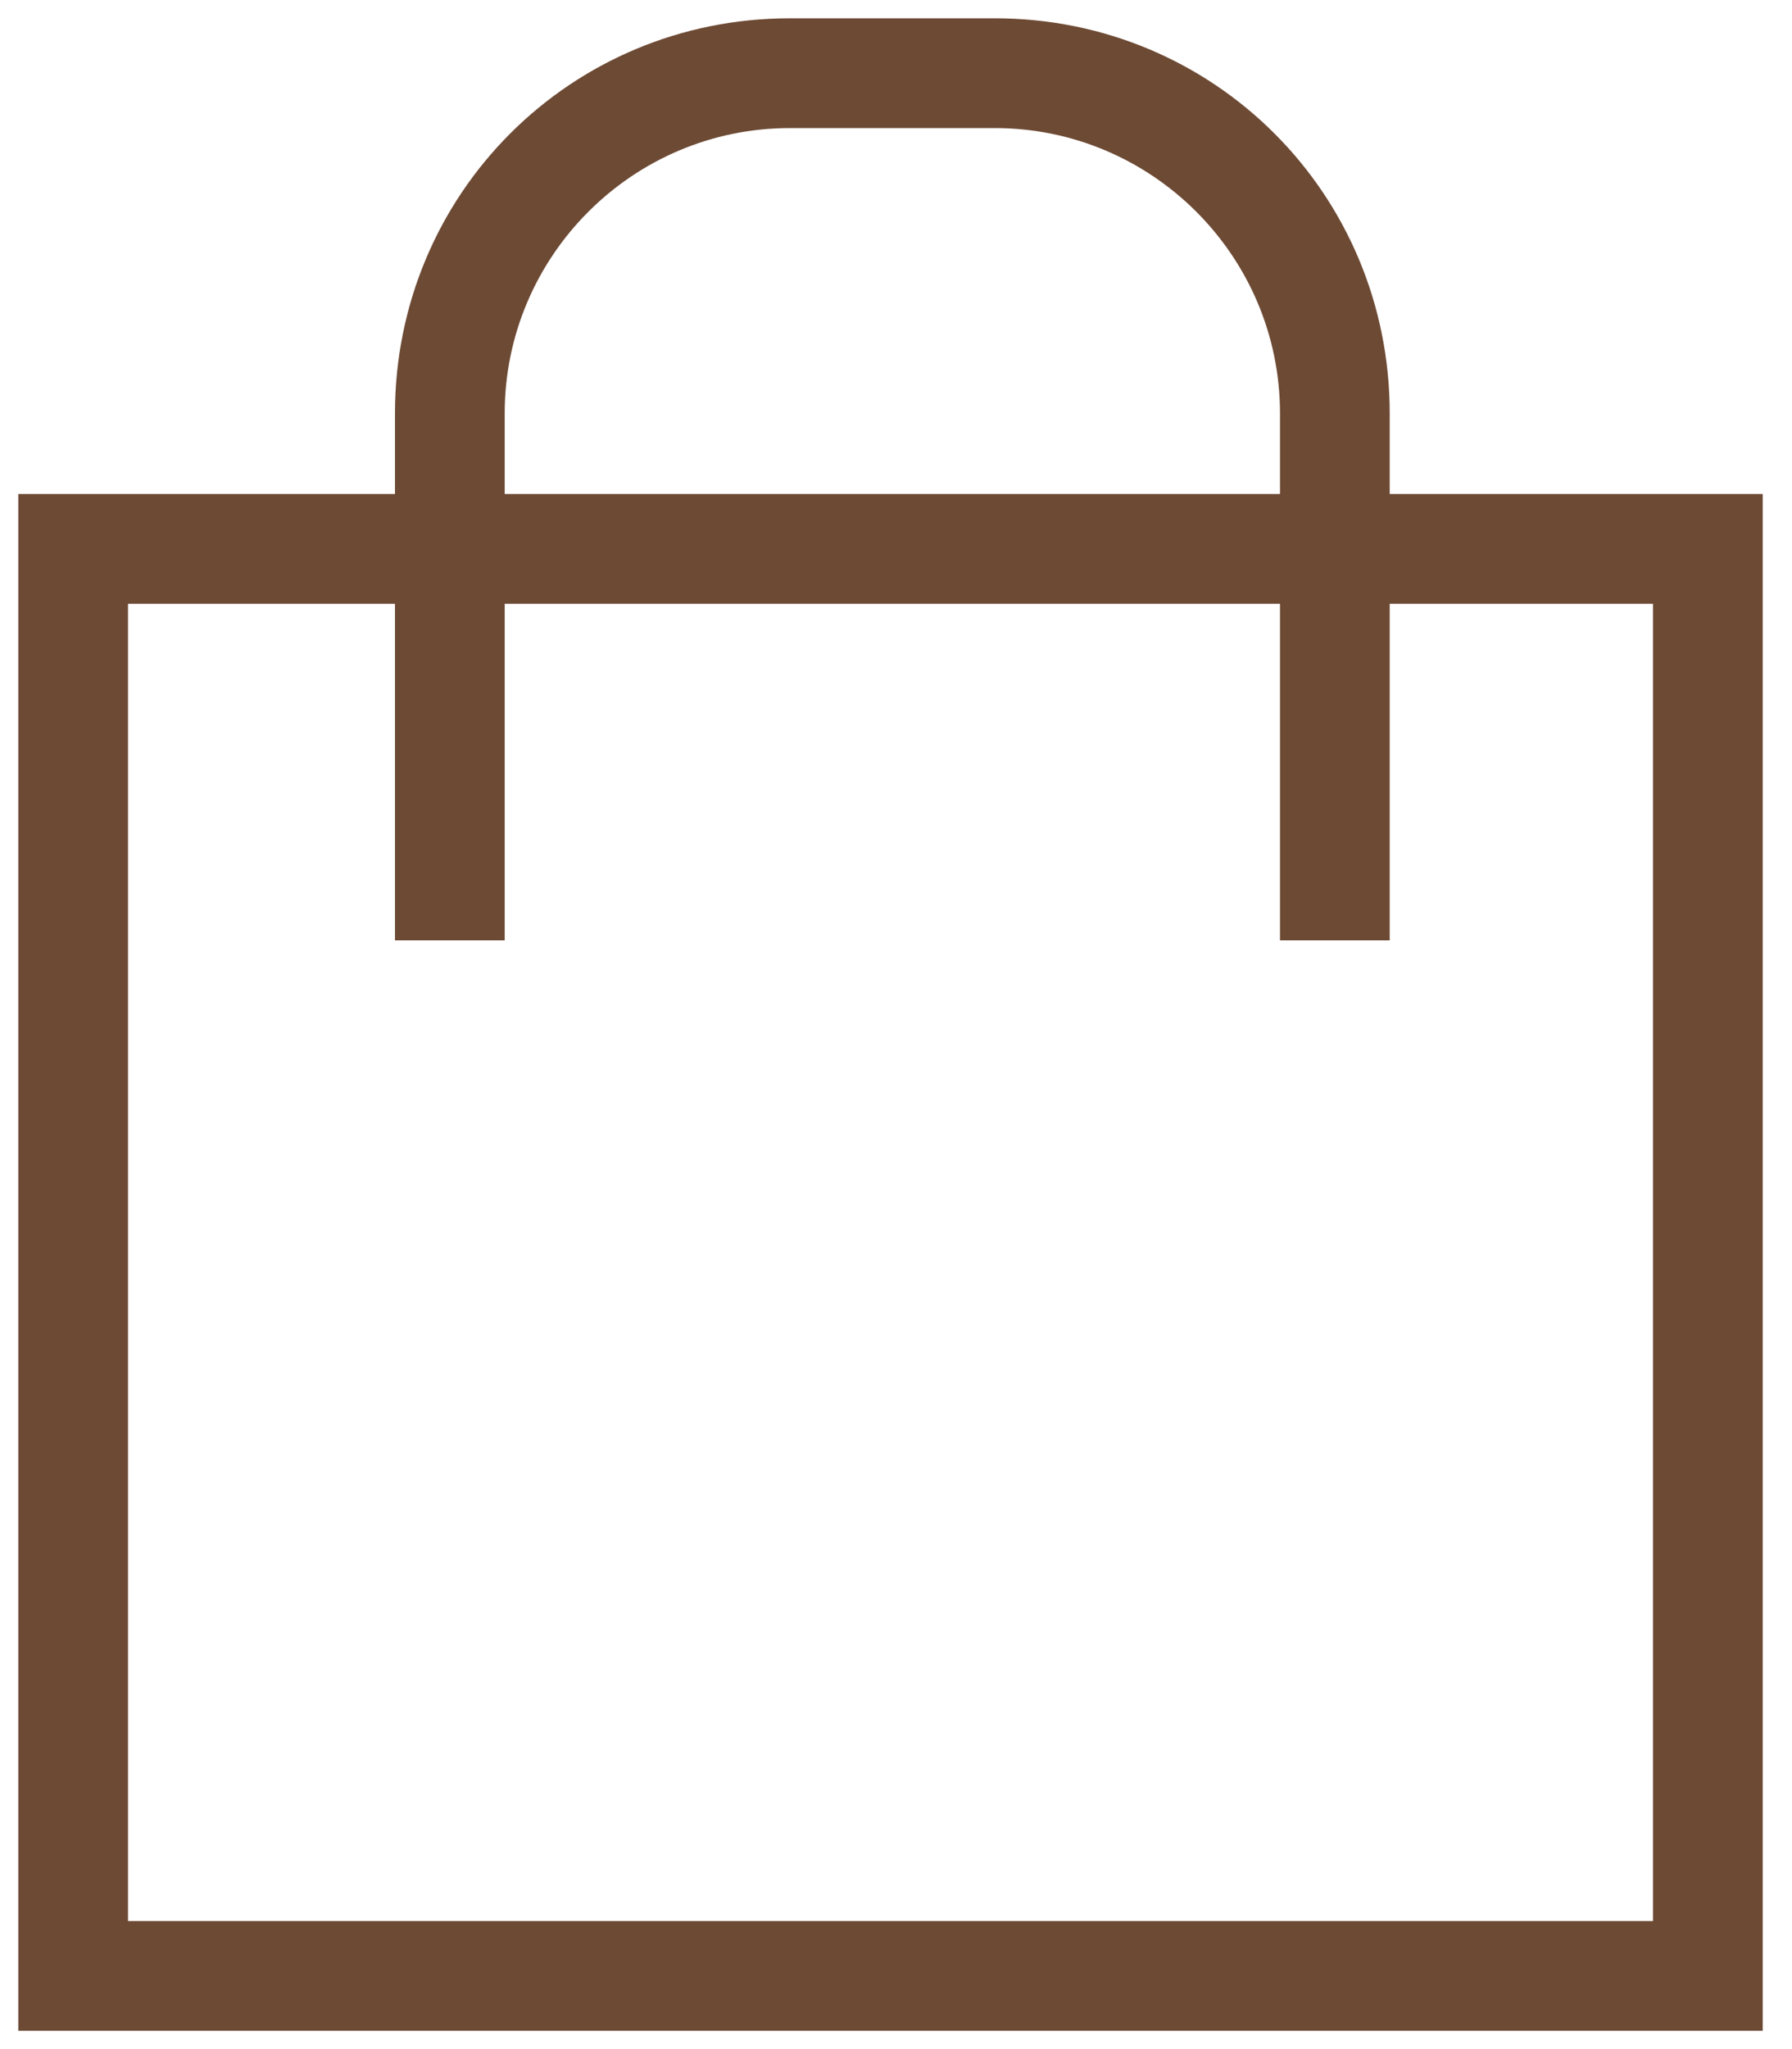
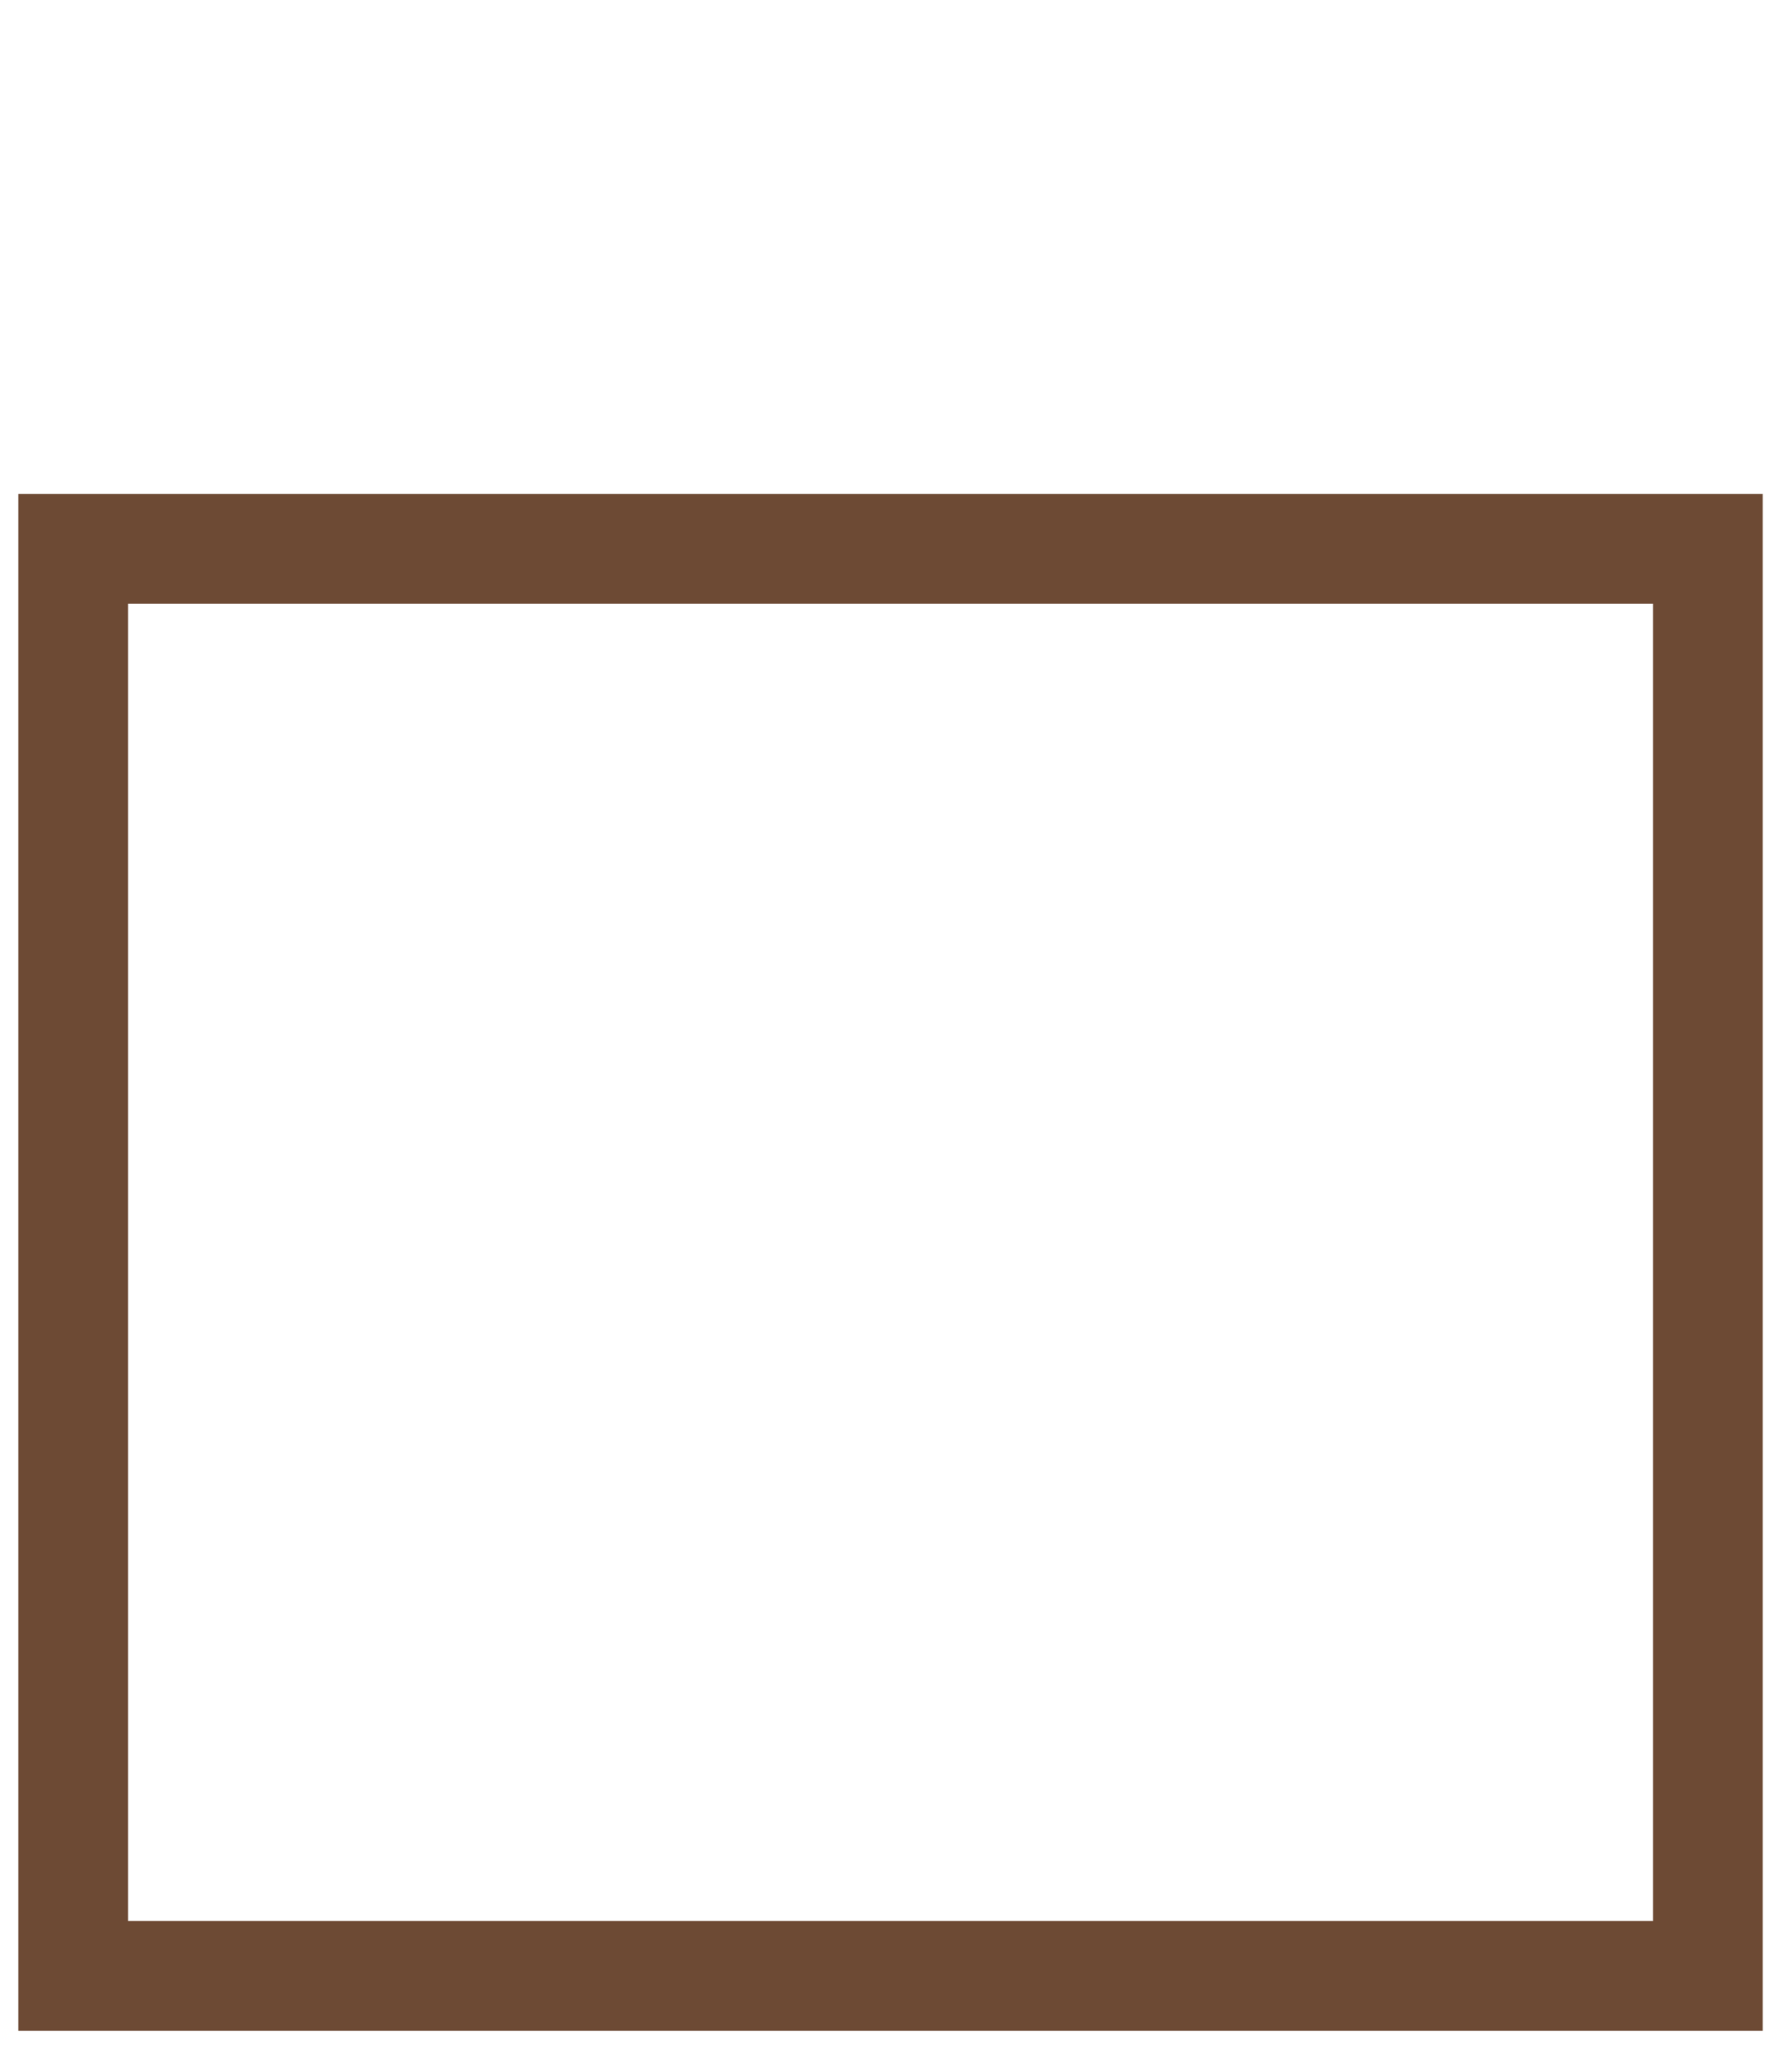
<svg xmlns="http://www.w3.org/2000/svg" width="49" height="56" viewBox="0 0 49 56" fill="none">
  <path fill-rule="evenodd" clip-rule="evenodd" d="M48.2 55.5H0.5V13.5H48.2V55.5ZM3.5 52.5H45.2V16.5H3.5V52.5Z" fill="#6D4A34" />
-   <path fill-rule="evenodd" clip-rule="evenodd" d="M38 25.7H35V11.3C35 7 31.5 3.5 27.2 3.5H21.6C17.3 3.5 13.8 7 13.8 11.3V25.7H10.8V11.3C10.8 5.3 15.6 0.5 21.6 0.5H27.2C33.2 0.5 38 5.3 38 11.3V25.7Z" fill="#6D4A34" />
</svg>